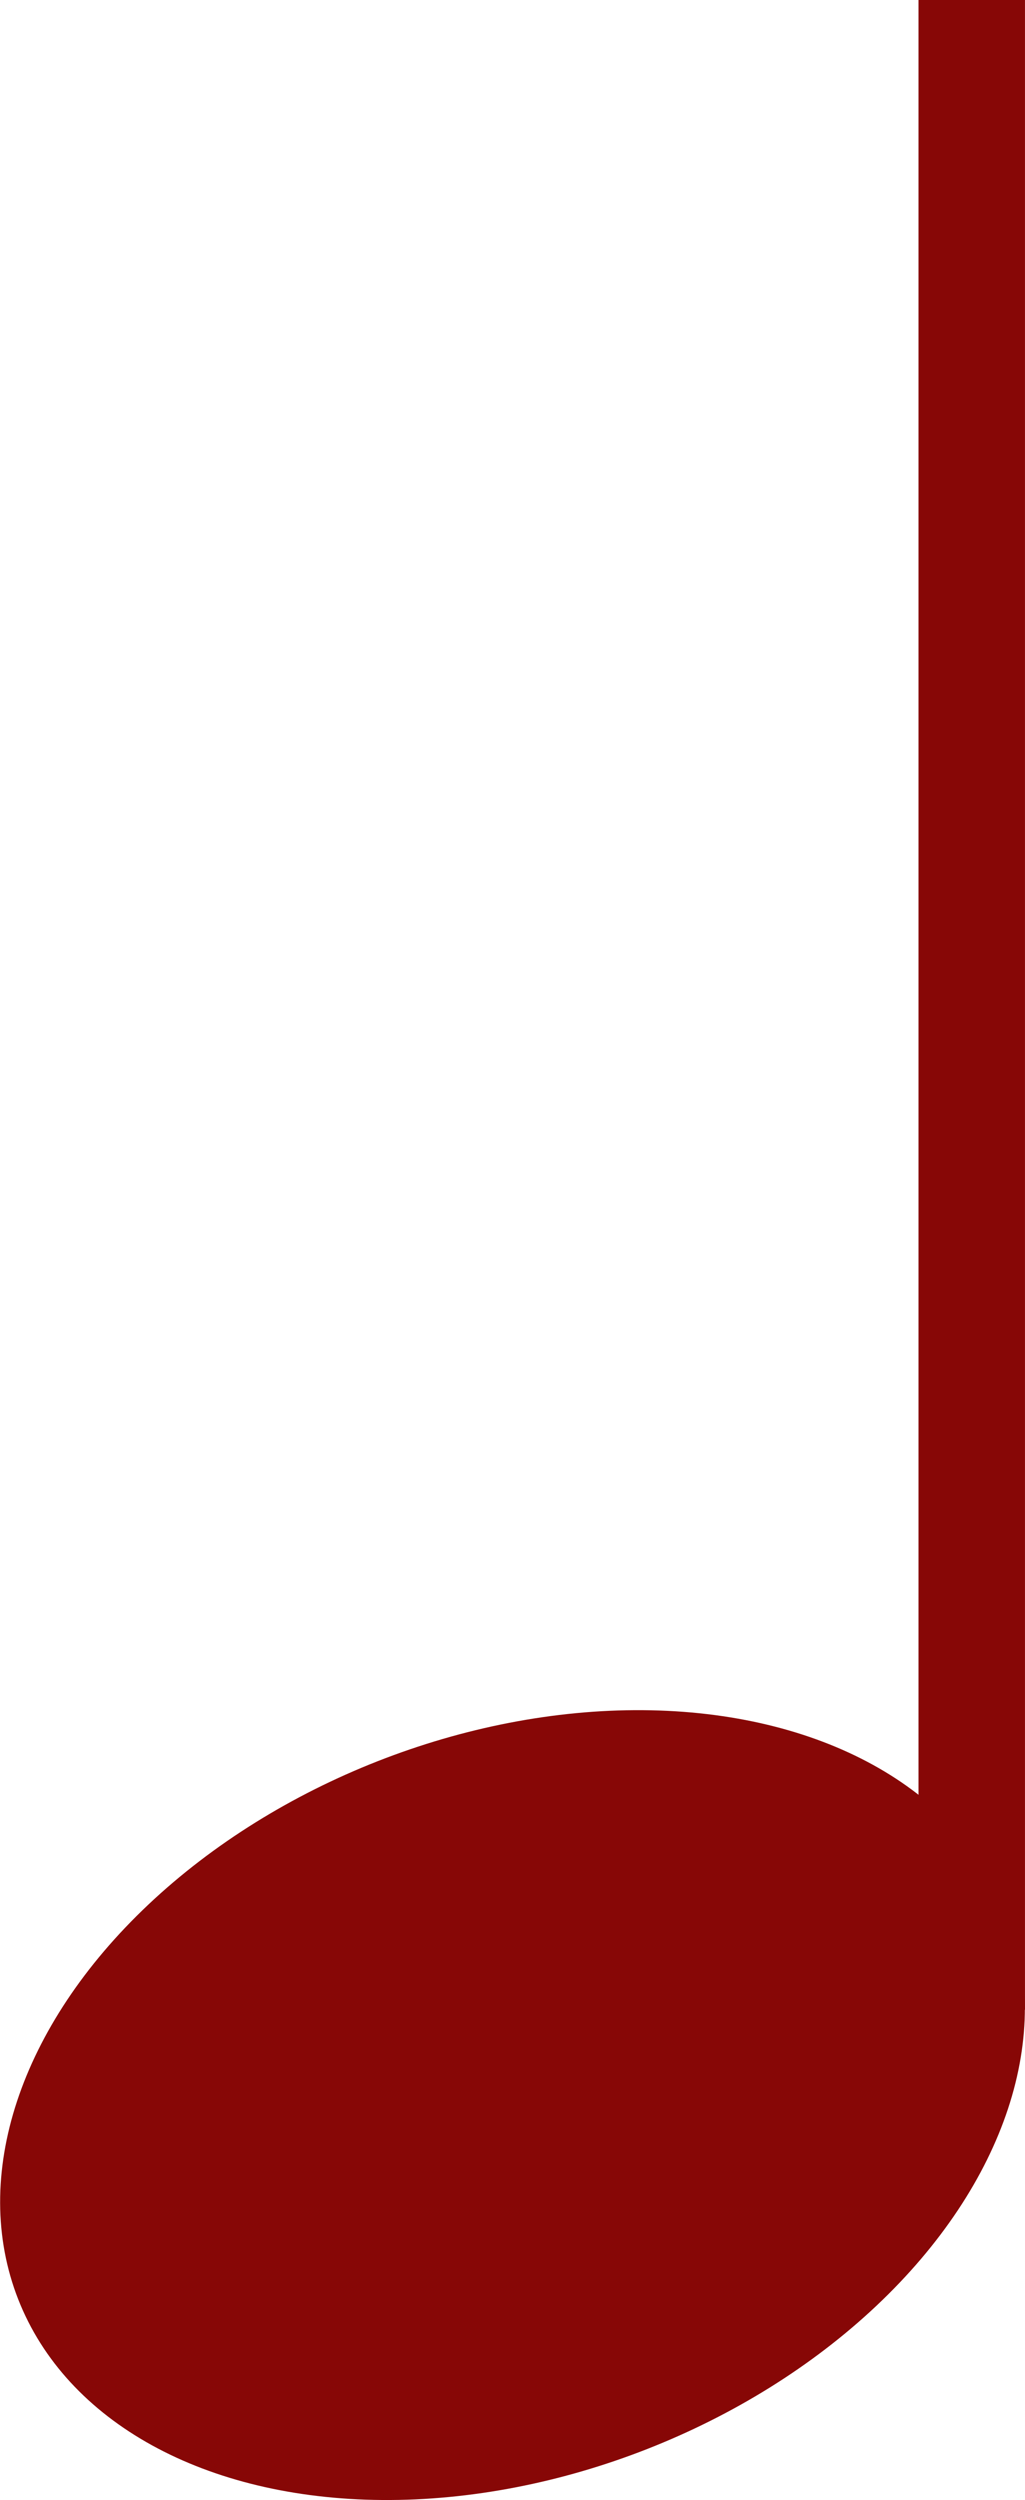
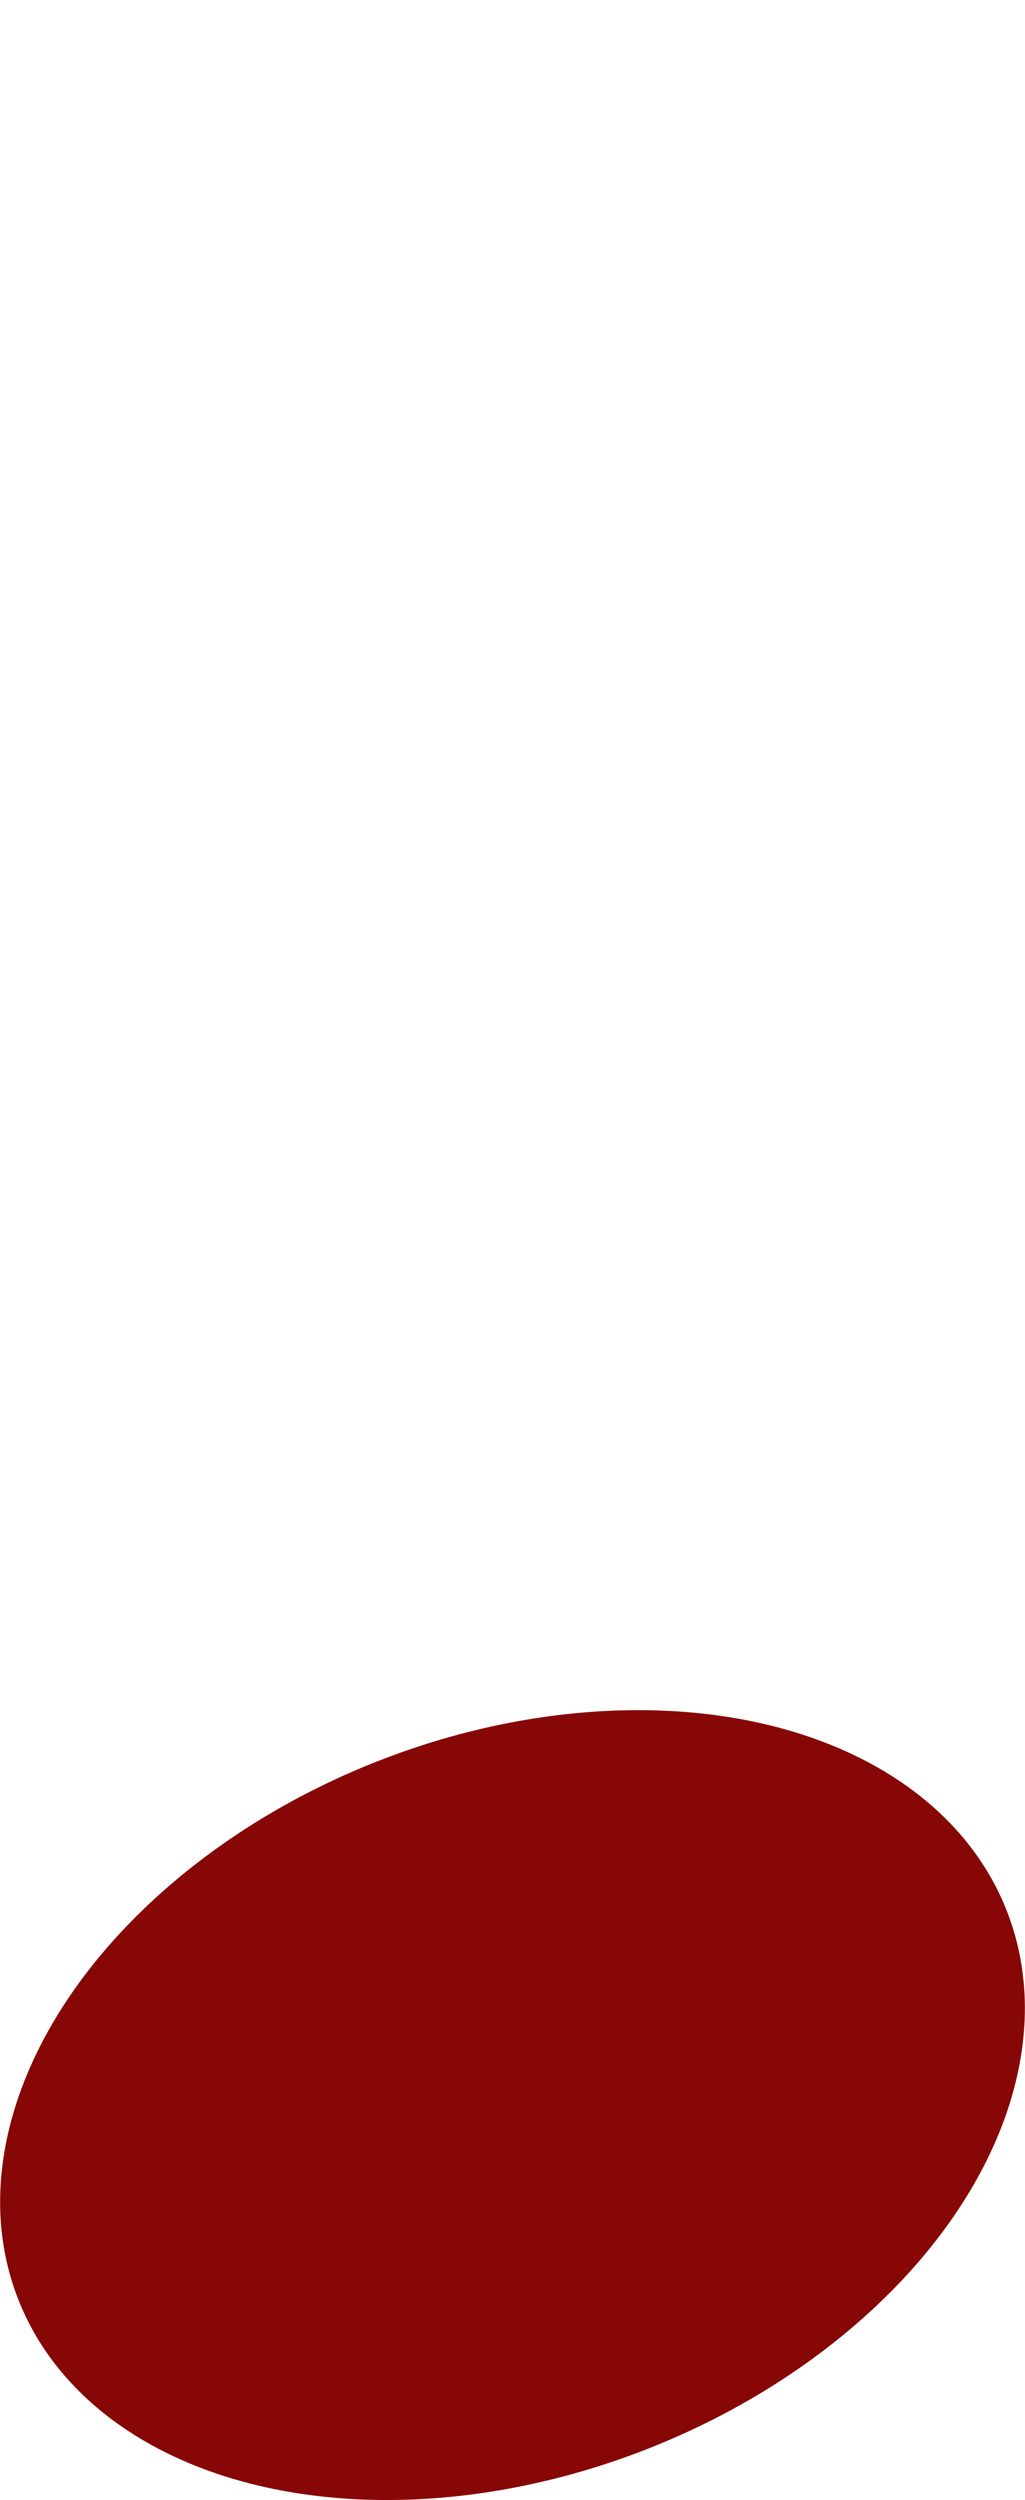
<svg xmlns="http://www.w3.org/2000/svg" viewBox="0 0 47.268 115.187" width="100%" style="vertical-align: middle; max-width: 100%; width: 100%;">
  <g>
    <g>
-       <rect x="42.357" width="4.91" height="92.596" fill="rgb(135,7,6)">
-      </rect>
      <ellipse cx="23.634" cy="96.988" rx="24.488" ry="17.02" transform="translate(-33.812 15.347) rotate(-21.437)" fill="rgb(135,7,6)">
     </ellipse>
    </g>
  </g>
</svg>